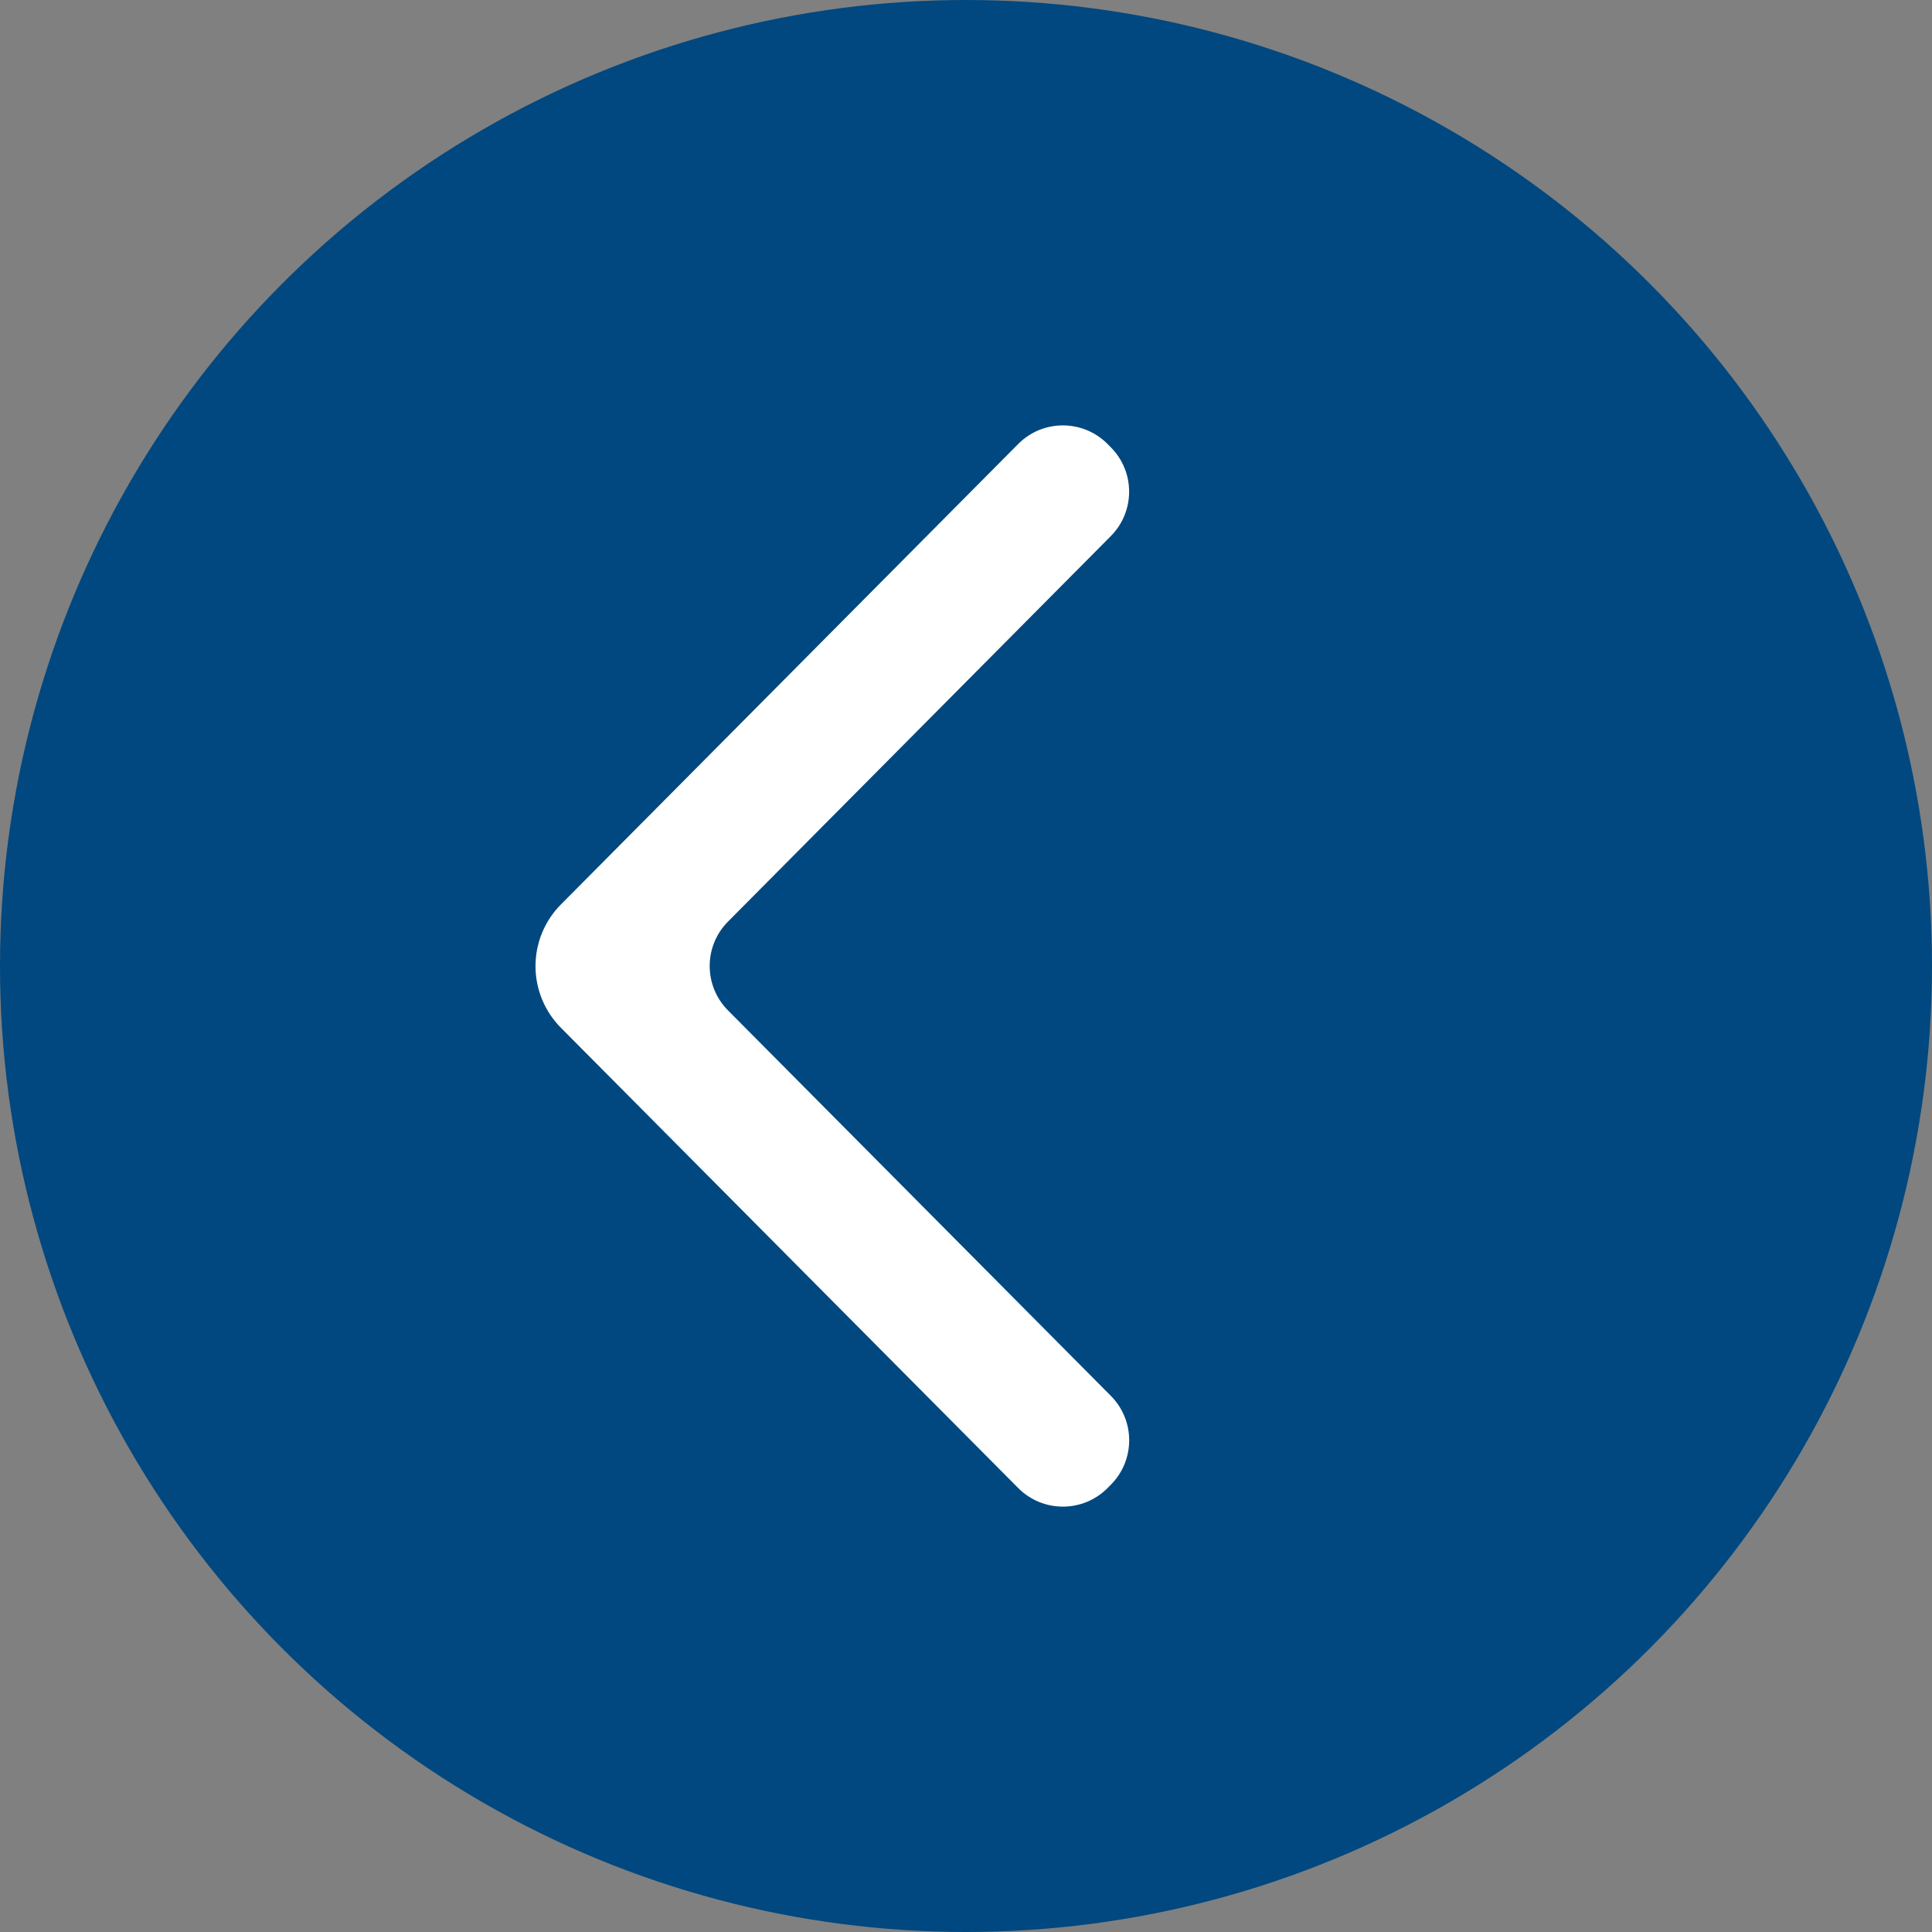
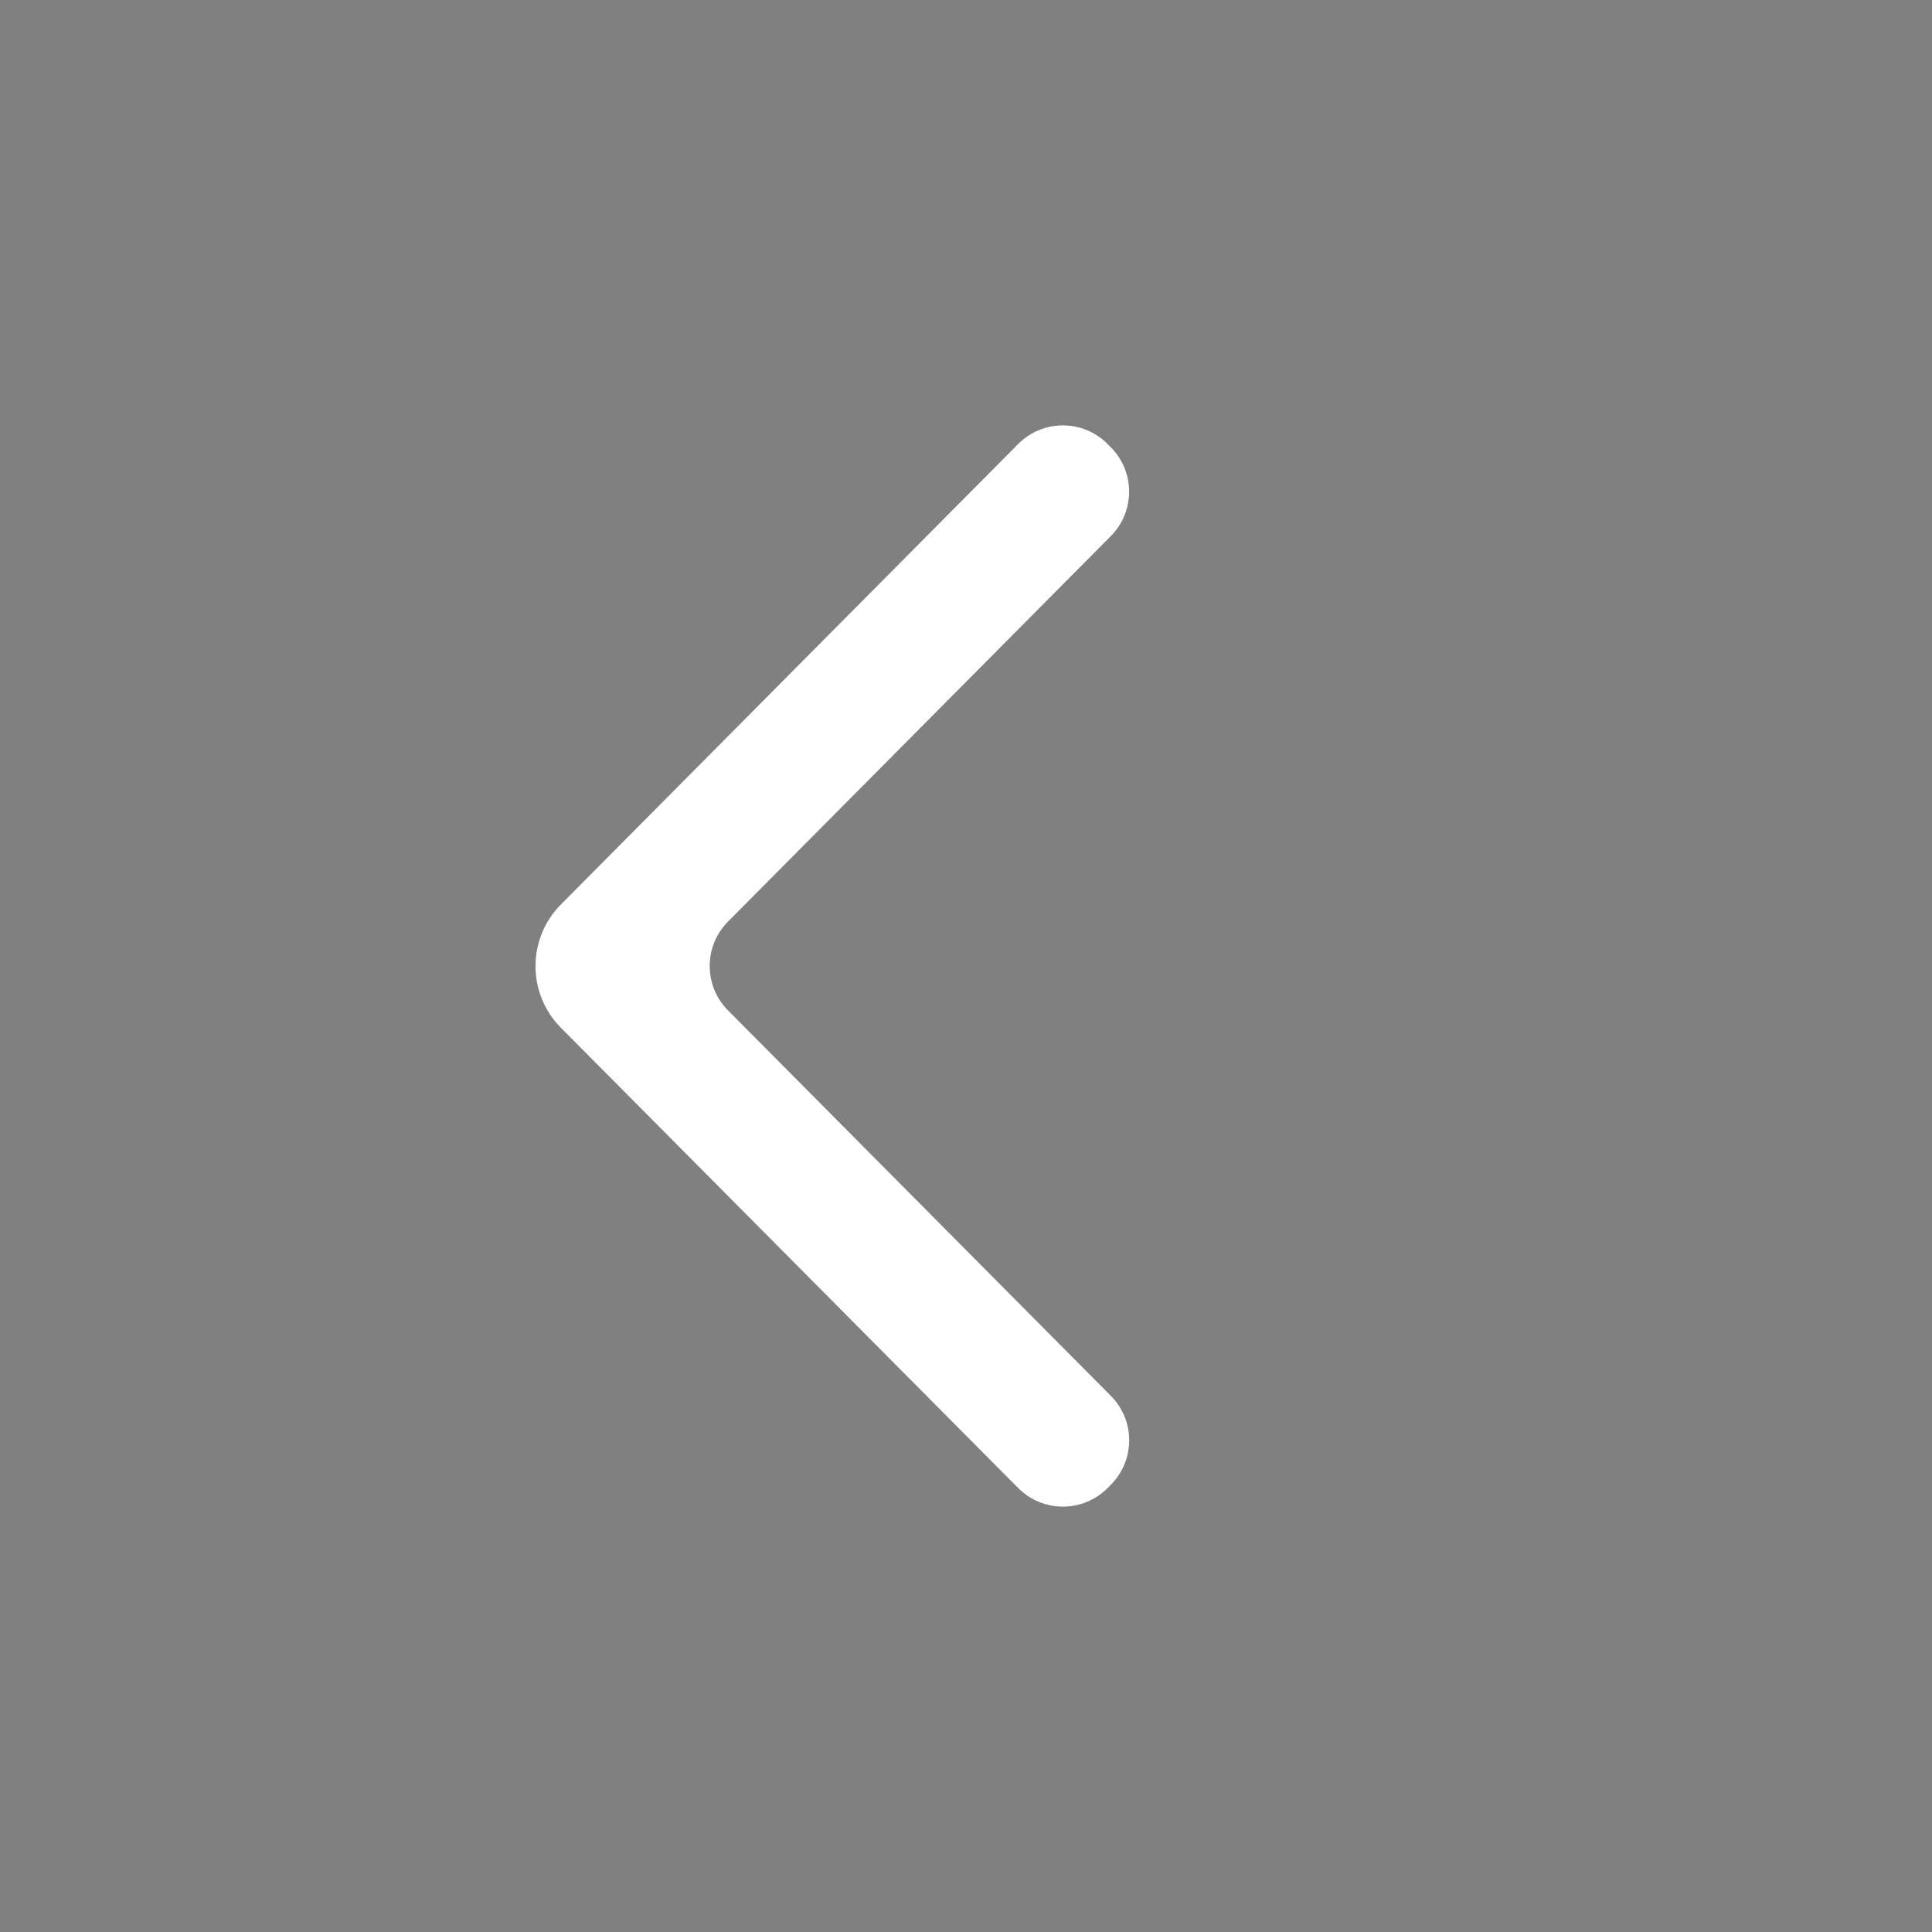
<svg xmlns="http://www.w3.org/2000/svg" width="184" height="184" viewBox="0 0 184 184" fill="none">
  <rect x="0" y="0" width="184" height="184" fill="#808080" stroke="none" />
-   <circle cx="92" cy="92" r="92" fill="#00487F" />
  <path d="M105.799 132.943C108.123 135.284 108.122 139.062 105.797 141.402L105.482 141.719C103.135 144.079 99.316 144.078 96.97 141.717L53.431 97.895C52.661 97.125 52.049 96.208 51.632 95.198C51.215 94.189 51 93.106 51 92.013C51 90.919 51.215 89.836 51.632 88.827C52.049 87.817 52.661 86.9 53.431 86.129L96.968 42.287C99.314 39.924 103.136 39.924 105.483 42.287L105.793 42.599C108.116 44.938 108.117 48.715 105.793 51.055L69.332 87.772C67.009 90.112 67.009 93.888 69.333 96.228L105.799 132.943Z" fill="white" />
</svg>